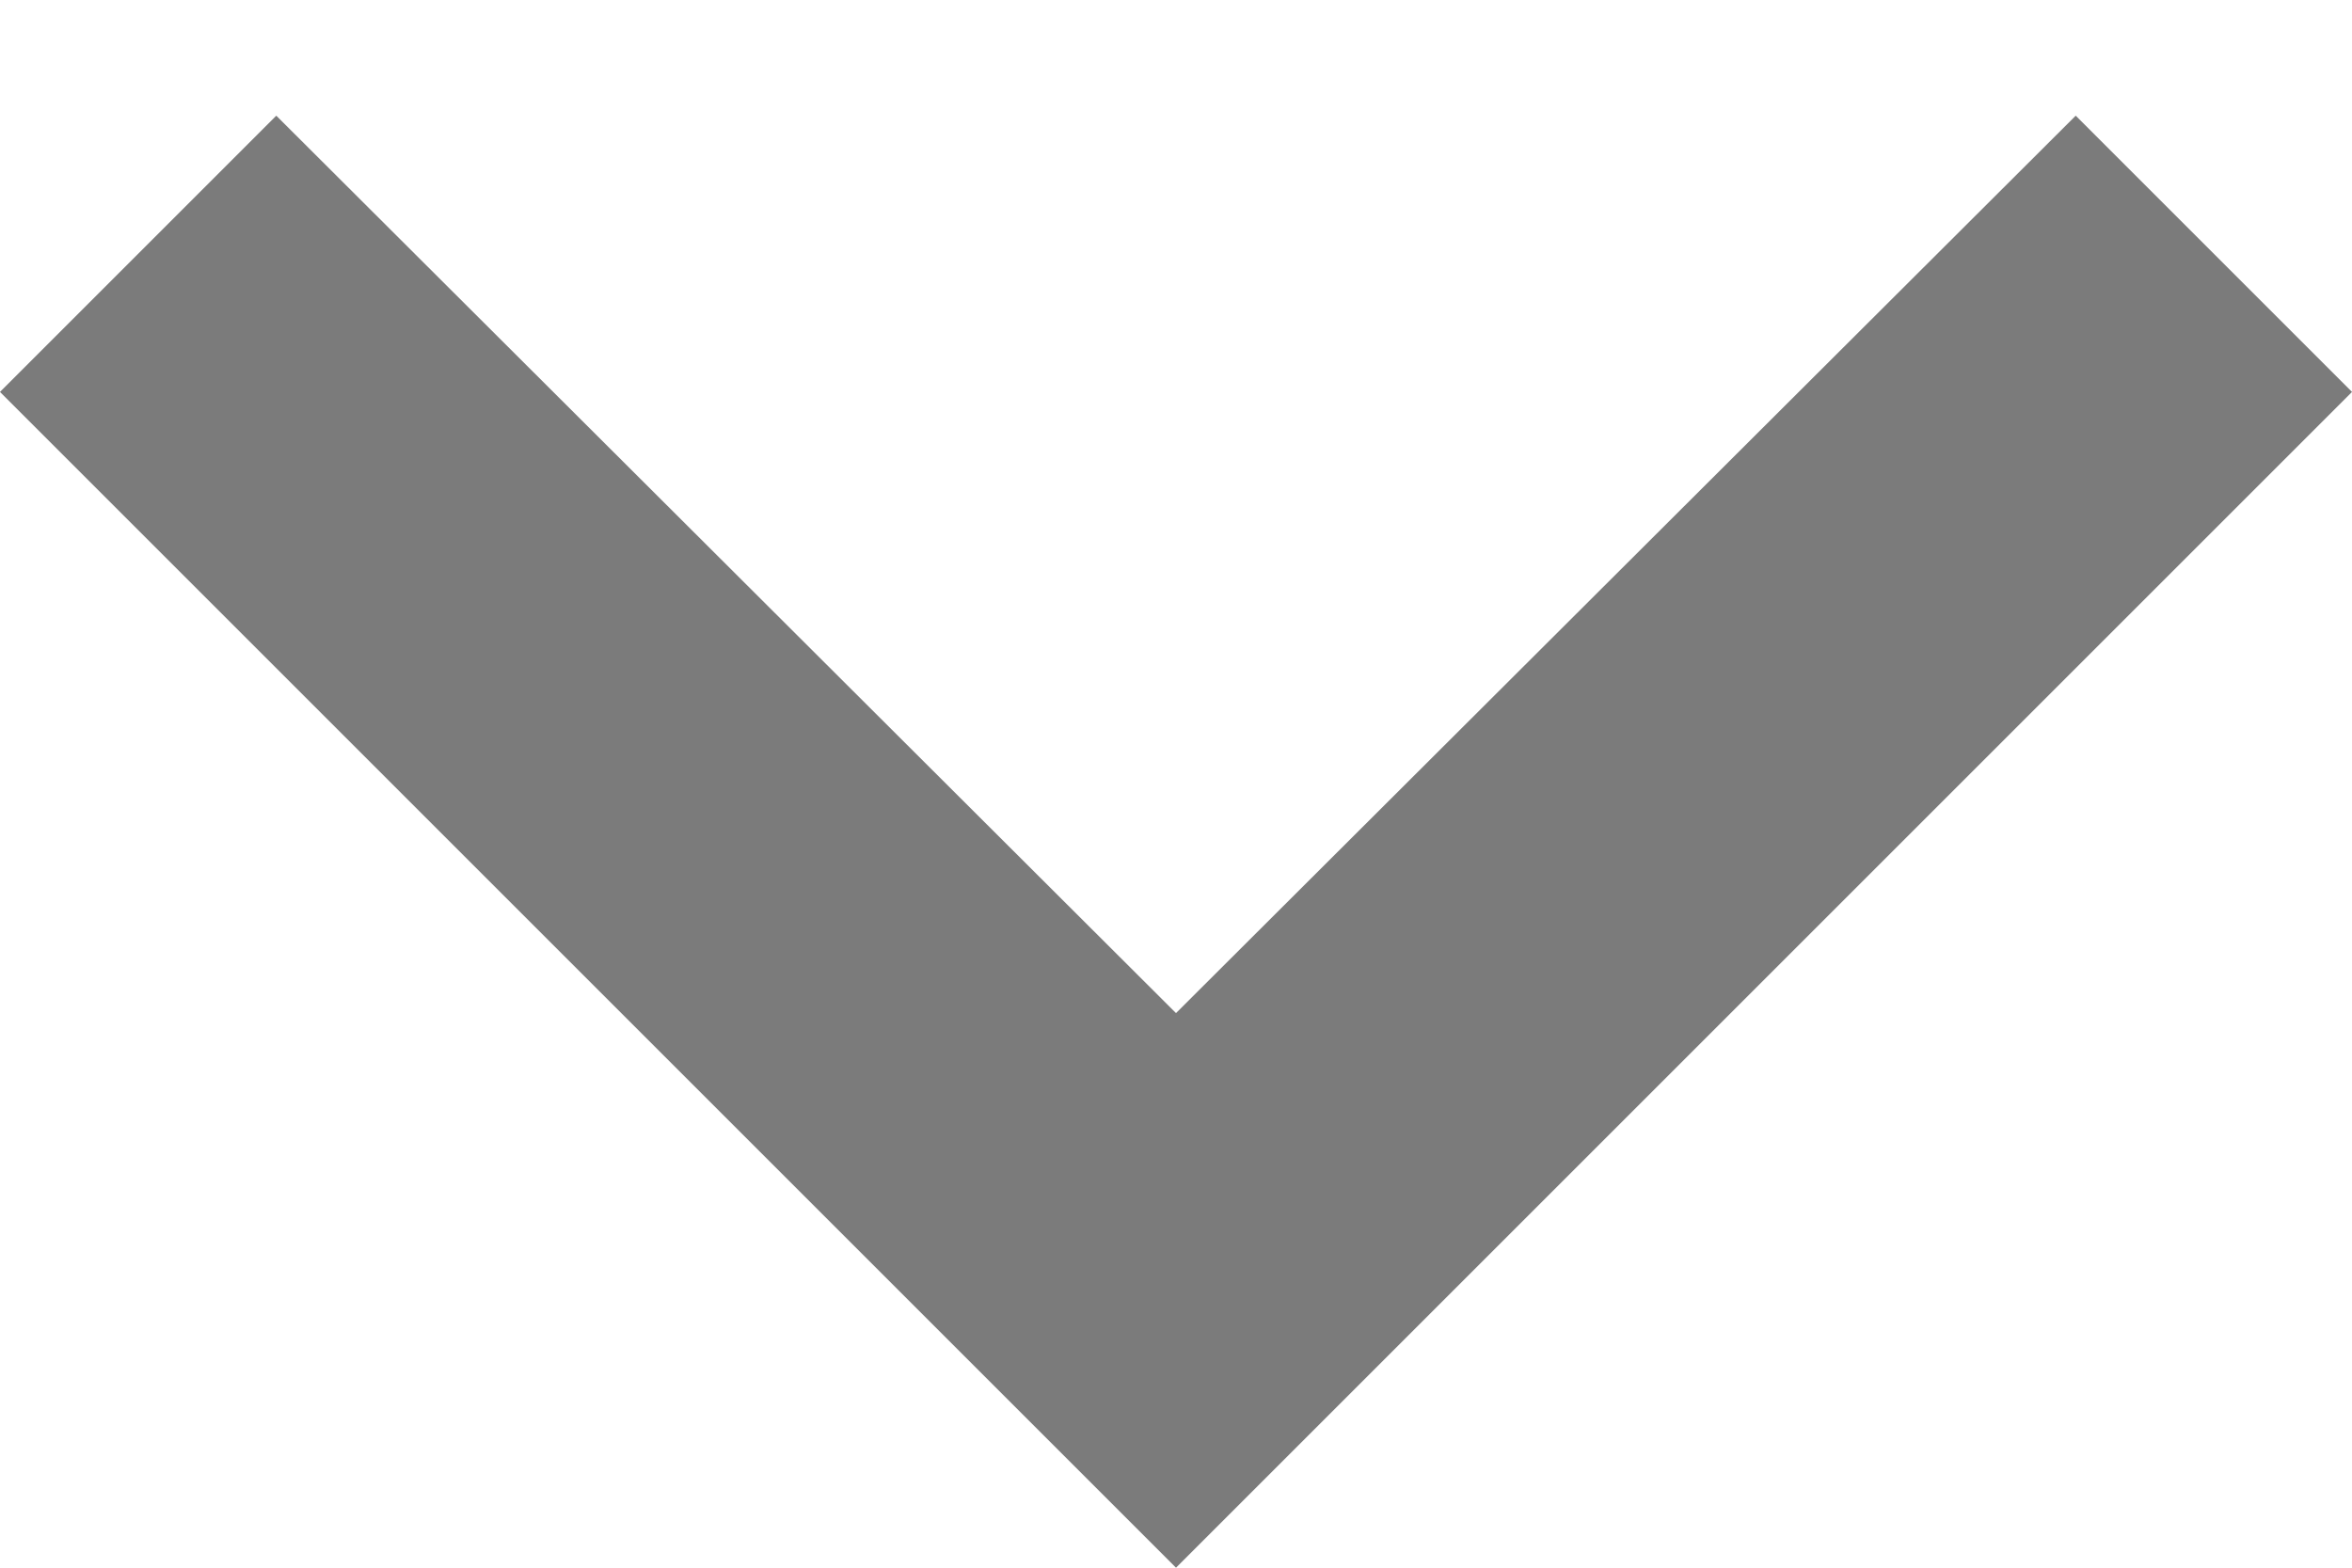
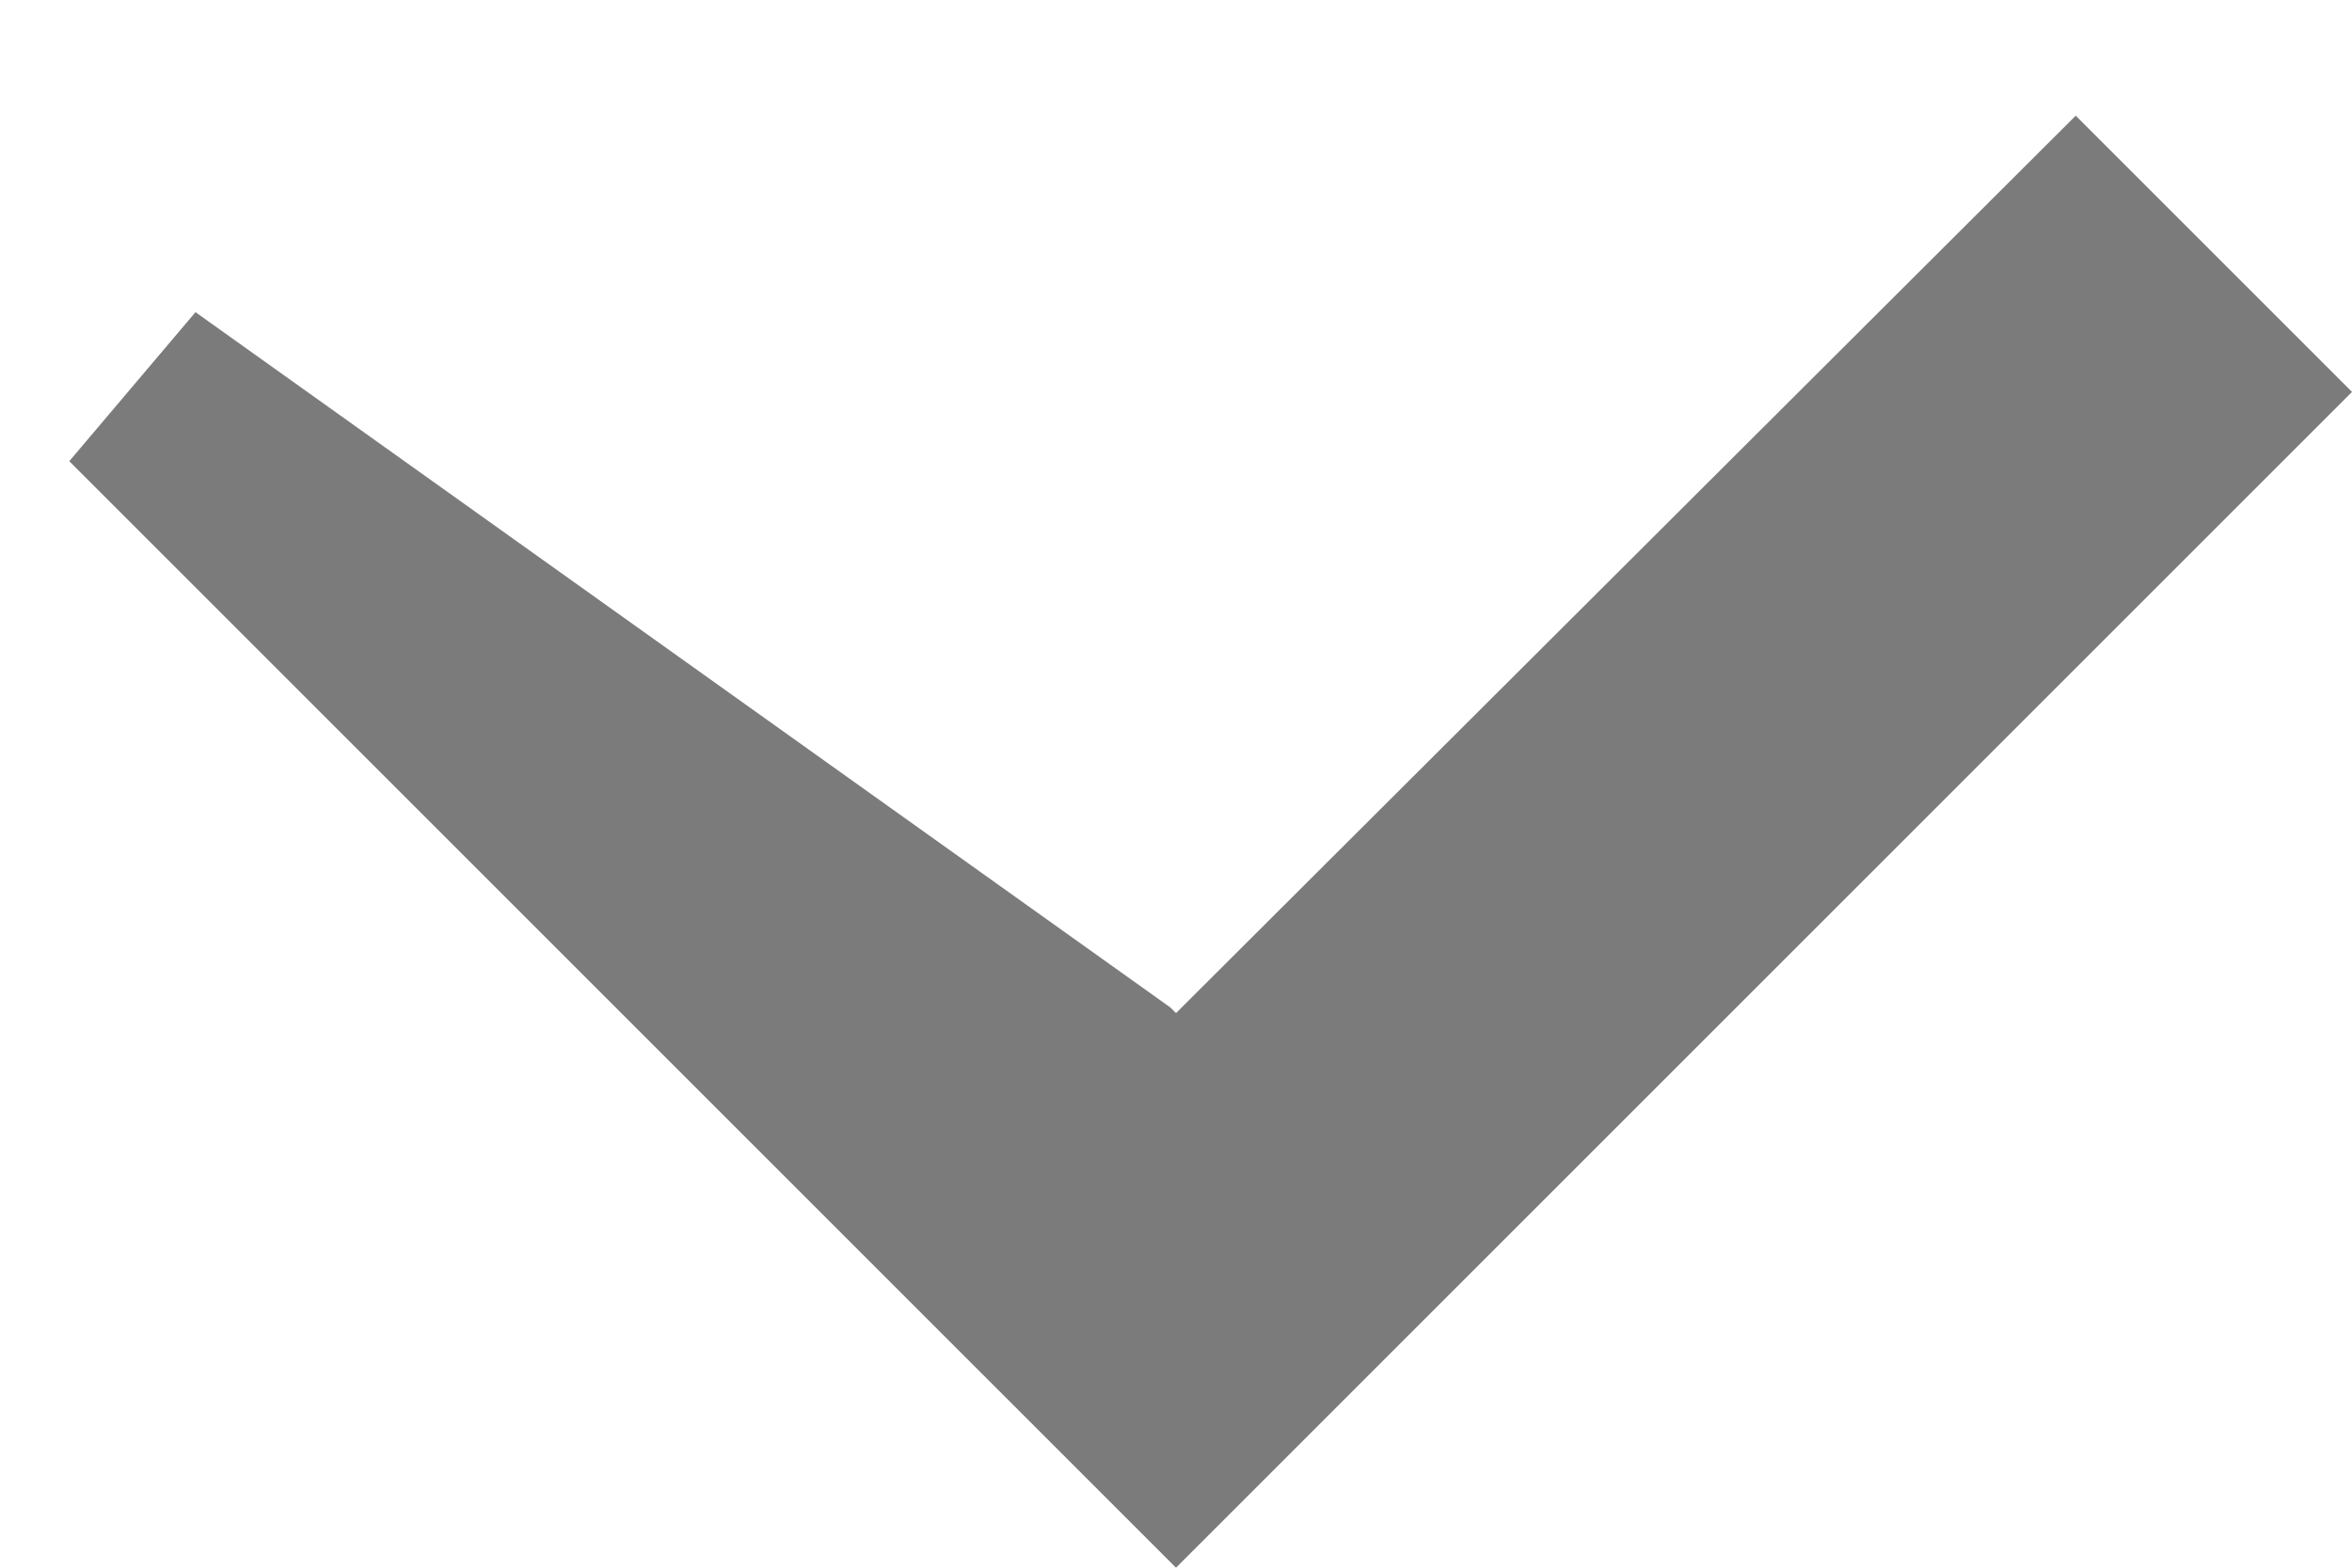
<svg xmlns="http://www.w3.org/2000/svg" width="12" height="8" viewBox="0 0 12 8" fill="none">
-   <path d="M5.647 5.524L6 5.876L6.353 5.524L10.59 1.297L11.293 2L6 7.293L0.707 2L1.41 1.297L5.647 5.524Z" fill="#7B7B7B" stroke="#7B7B7B" />
+   <path d="M5.647 5.524L6 5.876L6.353 5.524L10.59 1.297L11.293 2L6 7.293L0.707 2L5.647 5.524Z" fill="#7B7B7B" stroke="#7B7B7B" />
</svg>